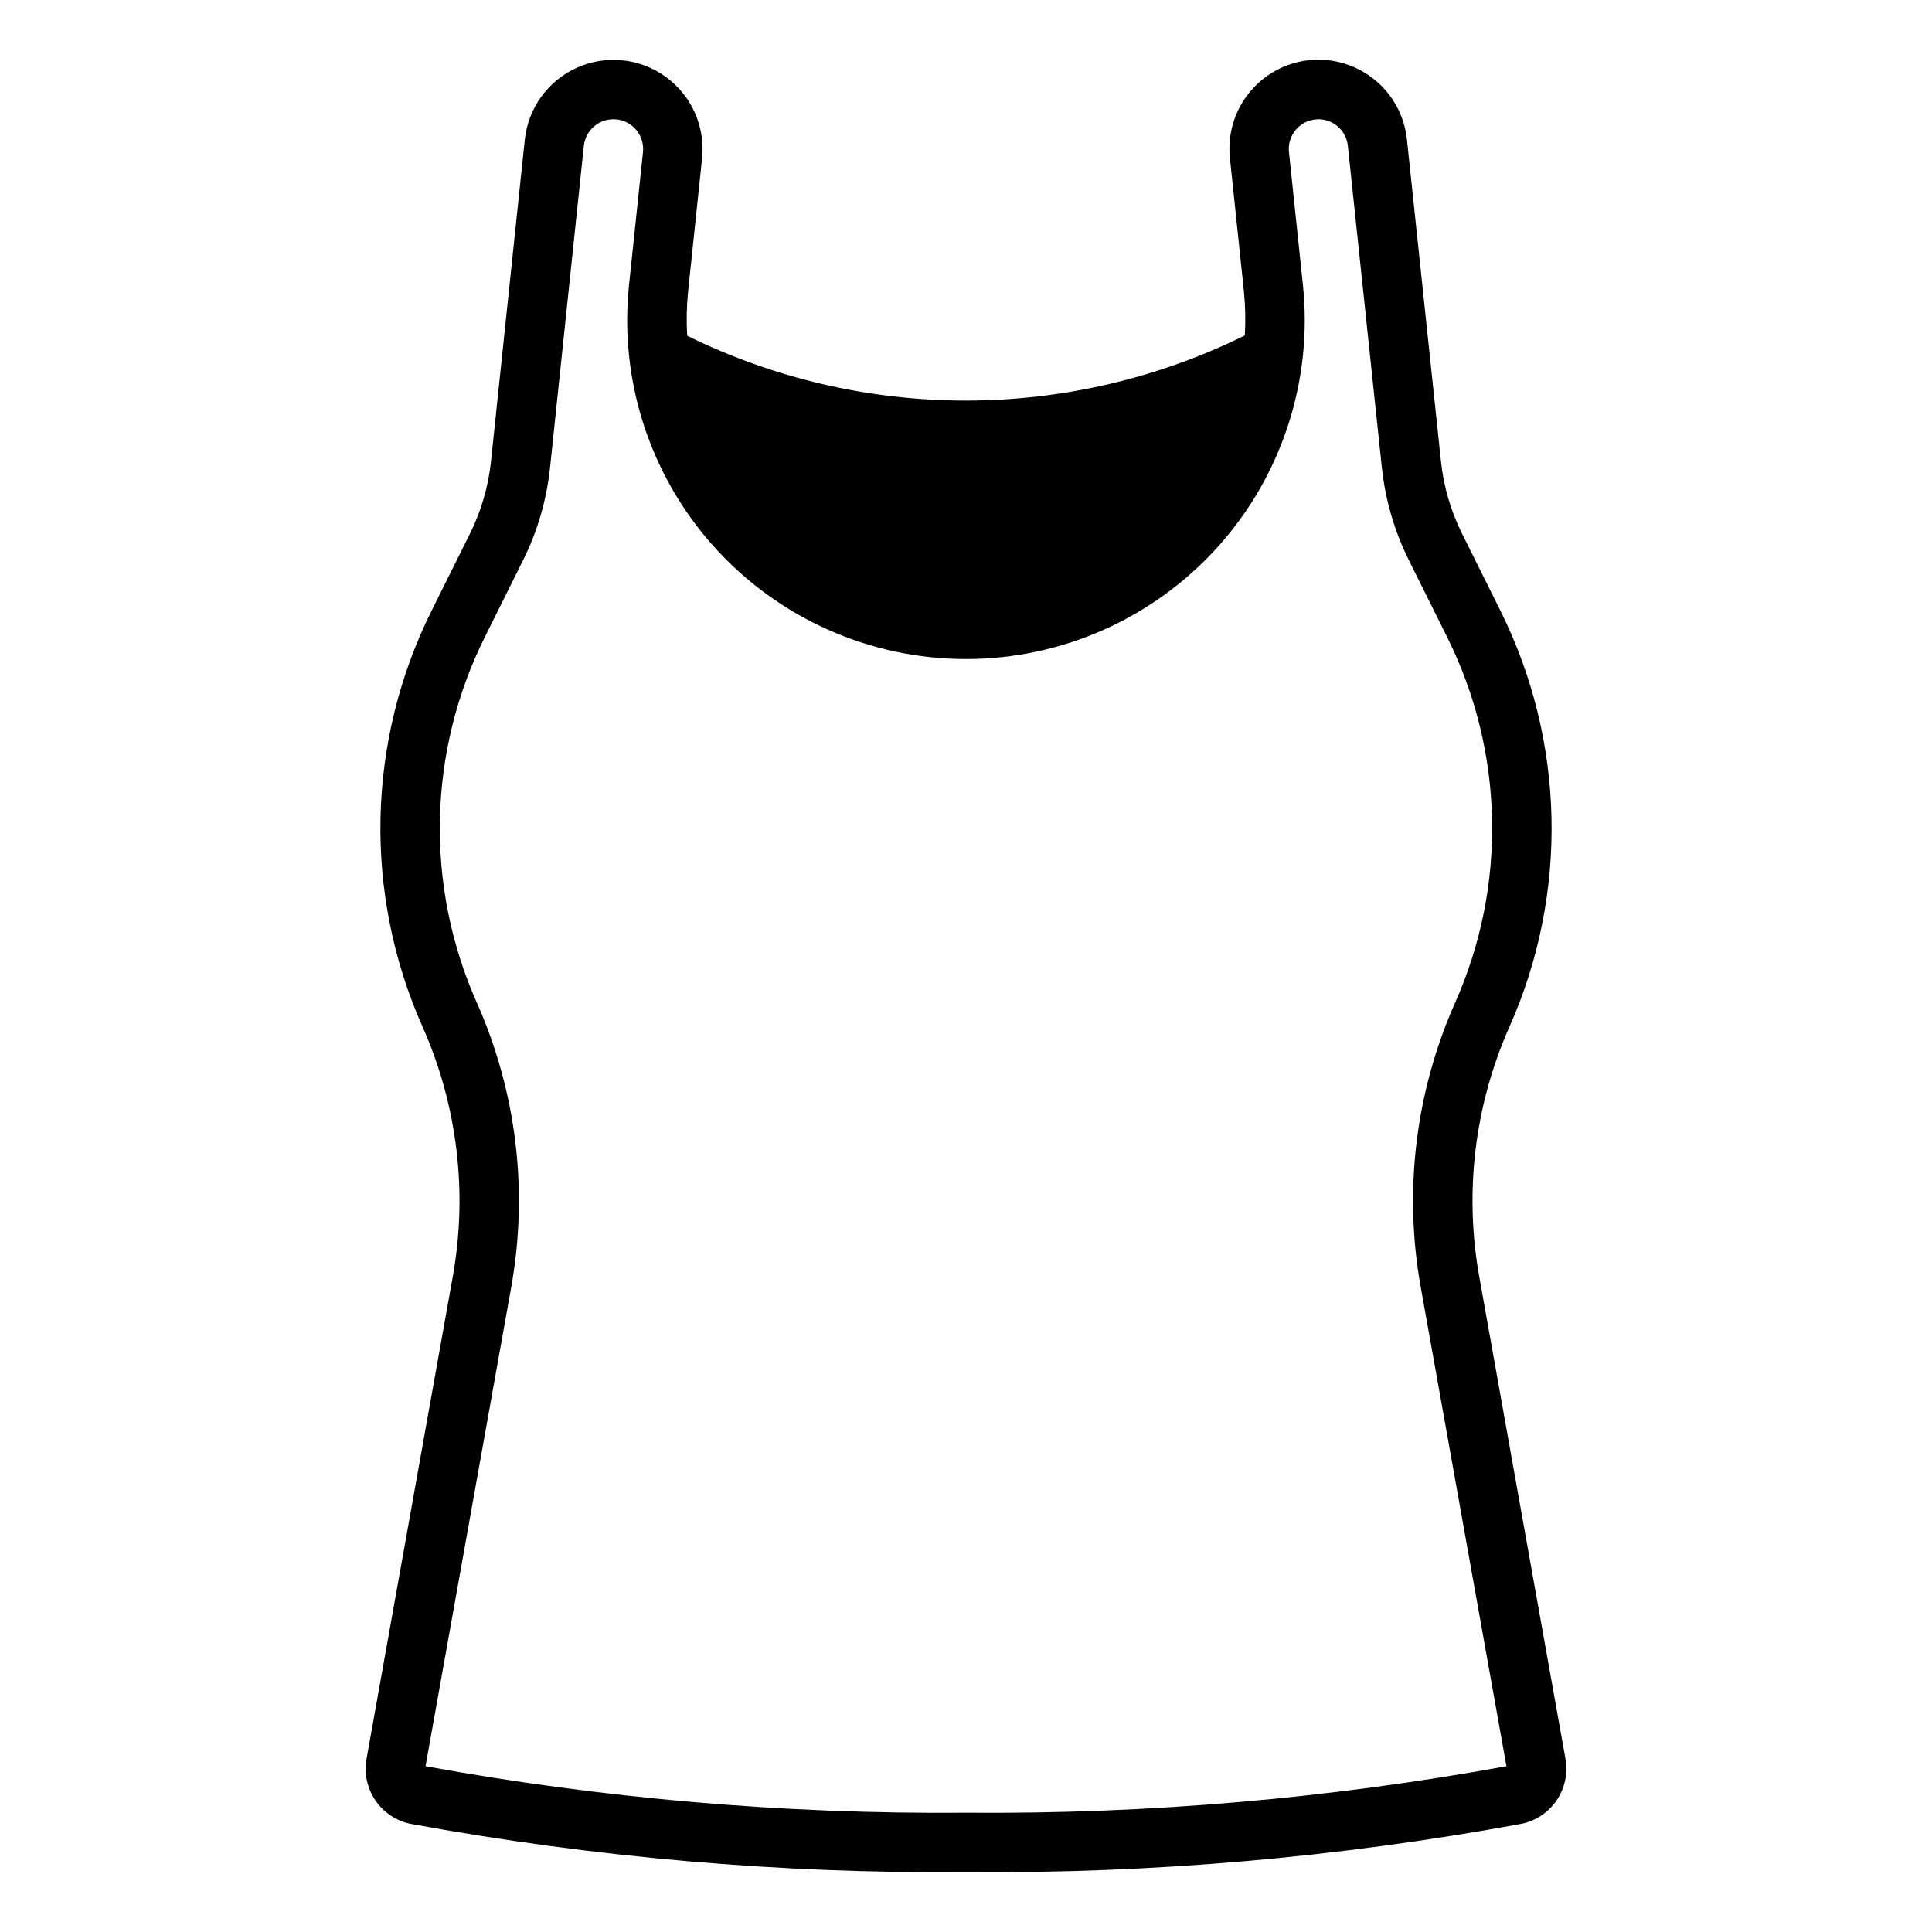
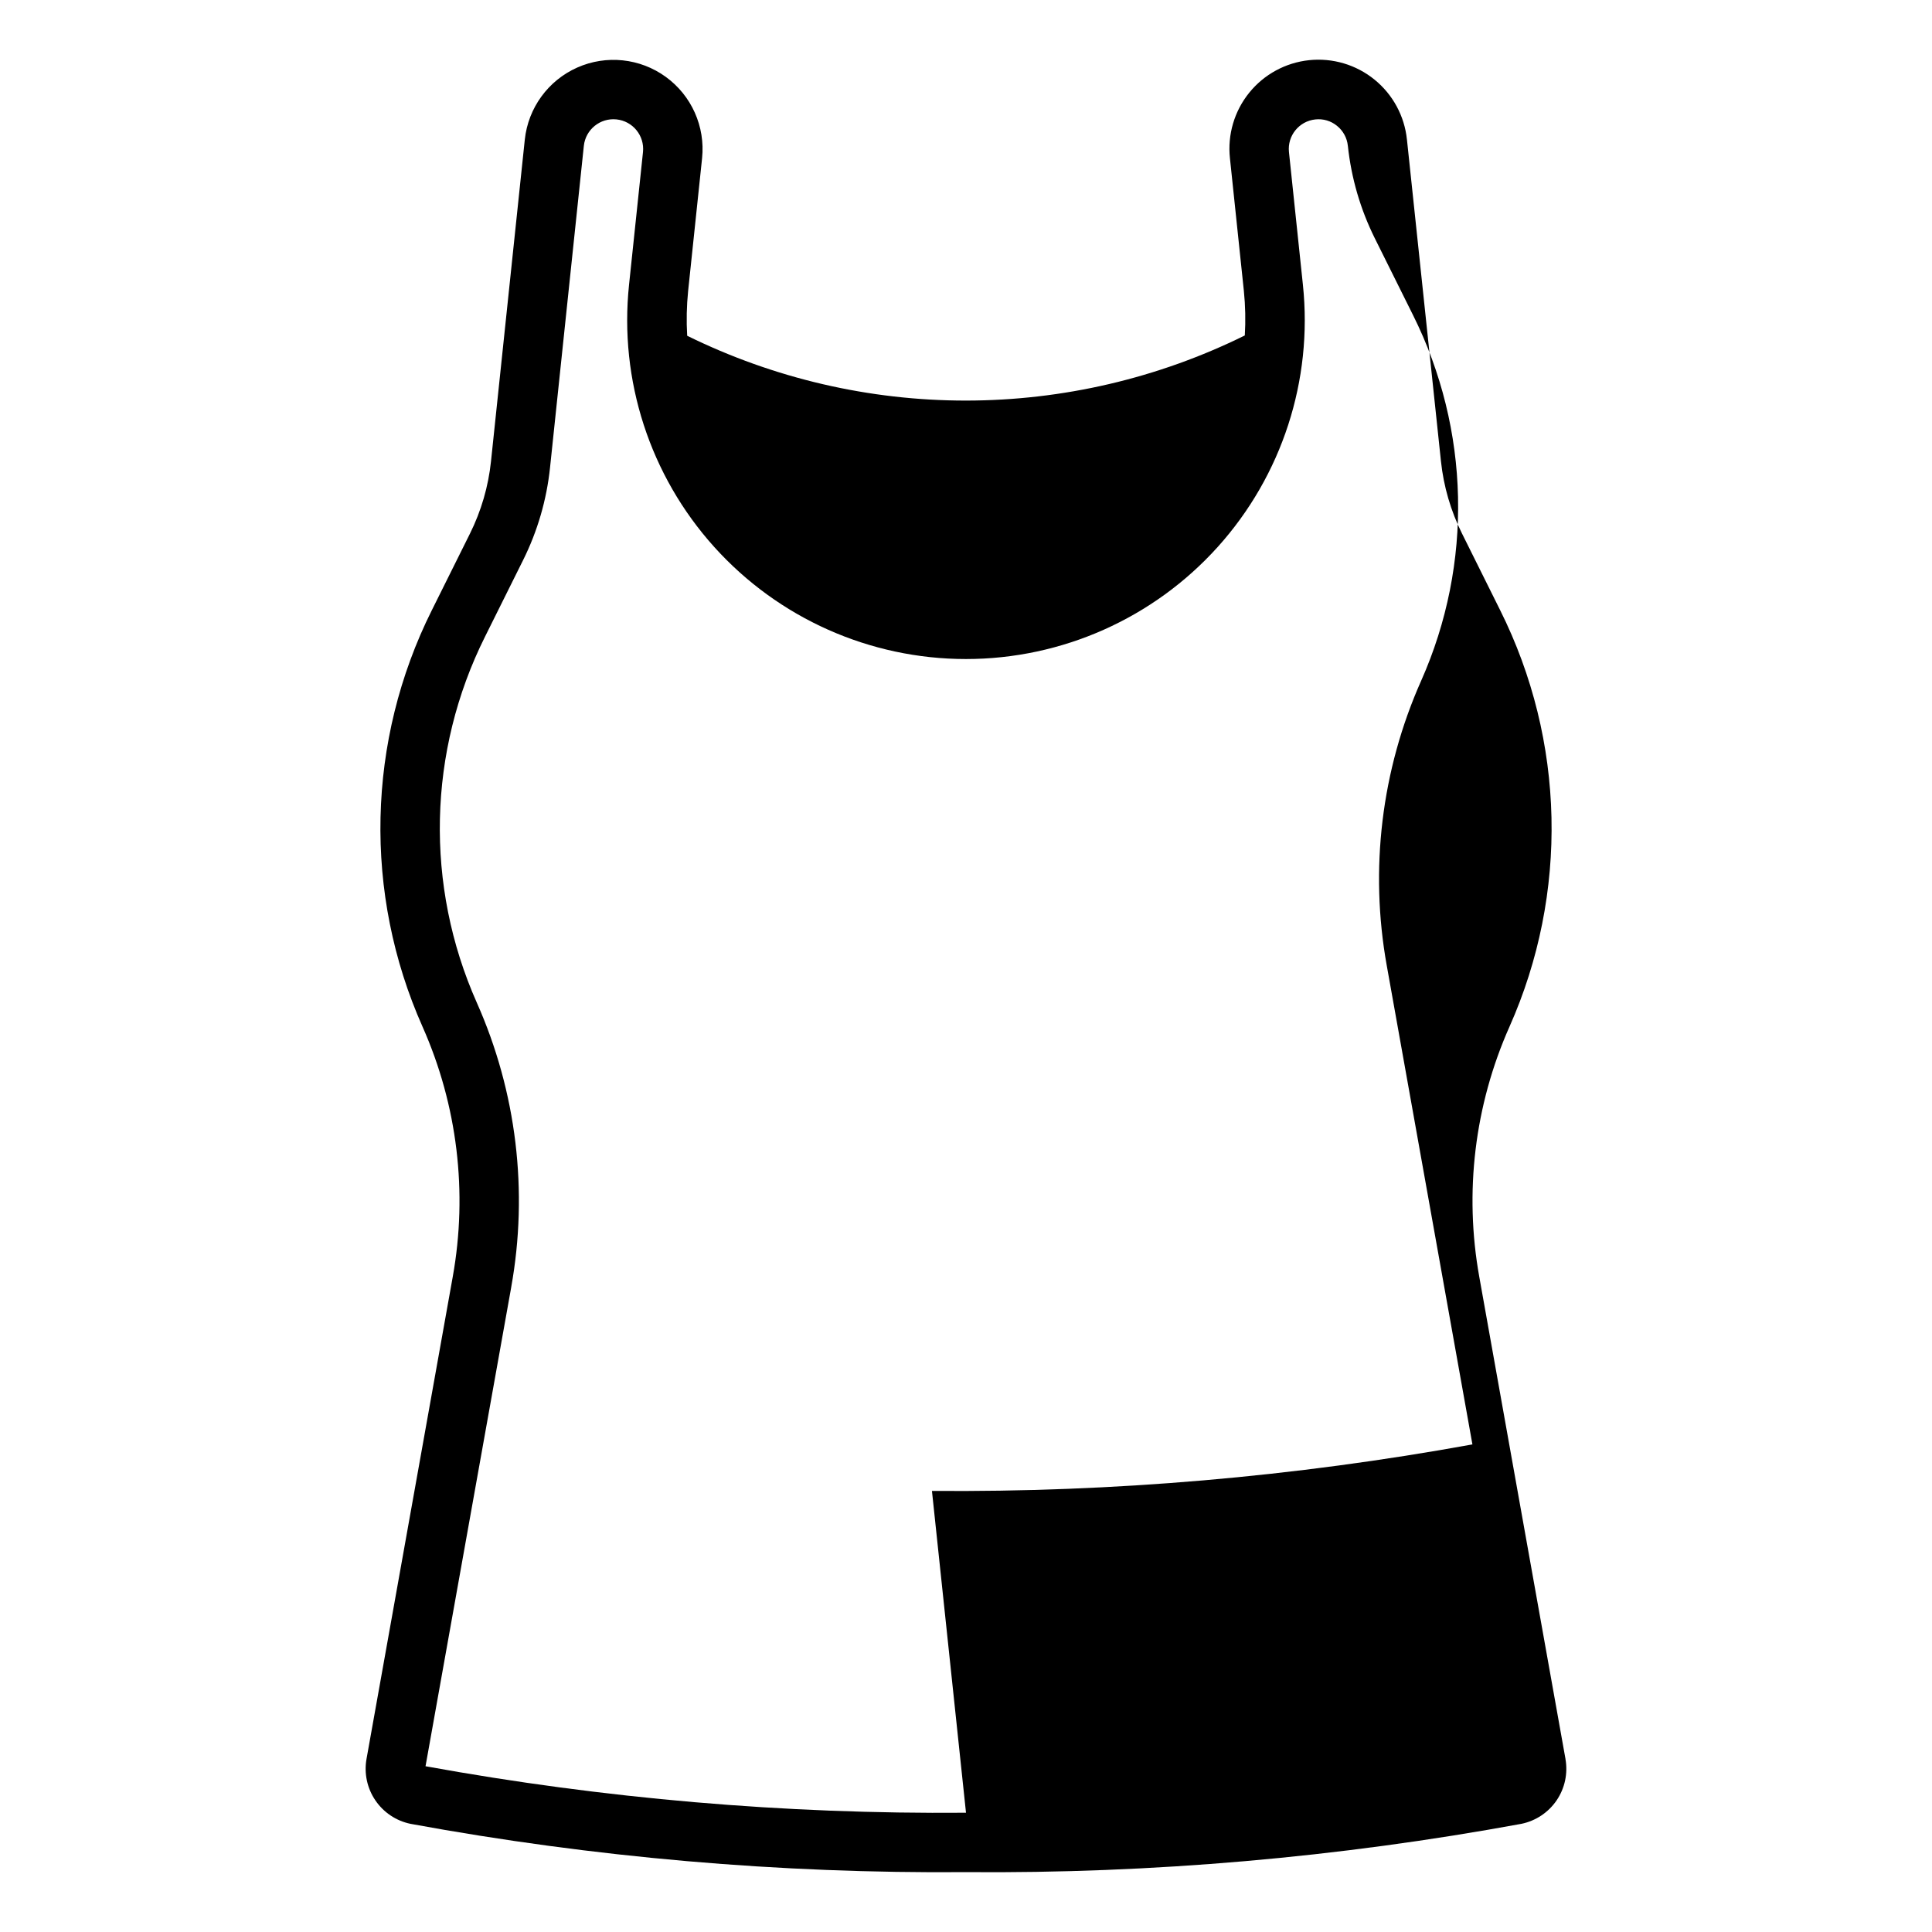
<svg xmlns="http://www.w3.org/2000/svg" fill="#000000" width="800px" height="800px" version="1.1" viewBox="144 144 512 512">
-   <path d="m558.87 610.14-22.844-127.75c-4.031-22.395-1.246-45.488 7.992-66.281 15.715-35.32 14.812-75.812-2.461-110.4l-10.094-20.289v0.004c-2.992-6.008-4.887-12.504-5.594-19.176l-9.016-85.277-0.004-0.004c-0.645-6.227-3.742-11.941-8.605-15.883-4.863-3.945-11.098-5.793-17.324-5.137-6.227 0.656-11.938 3.762-15.871 8.633-3.938 4.871-5.773 11.105-5.106 17.332l3.695 35.203c0.398 3.918 0.48 7.859 0.25 11.785-22.977 11.34-48.254 17.242-73.879 17.258-25.621 0.012-50.906-5.863-73.898-17.176-0.234-3.953-0.148-7.922 0.25-11.863l3.699-35.203c0.867-8.383-2.801-16.594-9.625-21.547-6.82-4.949-15.762-5.891-23.465-2.465-7.703 3.426-12.996 10.695-13.891 19.074l-8.957 85.246v0.004c-0.699 6.688-2.598 13.195-5.594 19.215l-10.086 20.266v-0.004c-17.273 34.586-18.176 75.082-2.461 110.4 9.238 20.797 12.023 43.887 7.996 66.281l-22.848 127.75c-0.68 3.82 0.16 7.758 2.34 10.969 2.176 3.211 5.519 5.445 9.32 6.231 48.555 8.914 97.844 13.203 147.21 12.797 49.367 0.406 98.66-3.883 147.21-12.805 3.797-0.785 7.141-3.019 9.32-6.227 2.176-3.211 3.012-7.144 2.332-10.965zm-158.87 14.254c-48.023 0.395-95.977-3.731-143.23-12.324l22.703-126.91h-0.004c4.59-25.484 1.418-51.762-9.102-75.43-13.805-31.035-13.008-66.617 2.168-97.004l10.086-20.27c3.836-7.699 6.258-16.023 7.148-24.578l8.957-85.246c0.469-4.316 4.34-7.441 8.656-6.988 4.32 0.453 7.457 4.312 7.019 8.633l-3.699 35.203c-2.66 25.309 5.543 50.555 22.57 69.465 17.027 18.91 41.277 29.707 66.723 29.707 25.445-0.004 49.695-10.801 66.723-29.711s25.227-44.156 22.566-69.465l-3.699-35.203c-0.441-4.305 2.68-8.16 6.981-8.621 2.07-0.234 4.148 0.375 5.758 1.699 1.621 1.305 2.656 3.203 2.867 5.273l9.016 85.285h0.004c0.902 8.535 3.32 16.844 7.148 24.531l10.094 20.293v-0.004c15.18 30.387 15.973 65.969 2.168 97-10.52 23.668-13.688 49.945-9.102 75.43l22.703 126.91c-47.25 8.594-95.207 12.719-143.23 12.324z" />
+   <path d="m558.87 610.14-22.844-127.75c-4.031-22.395-1.246-45.488 7.992-66.281 15.715-35.32 14.812-75.812-2.461-110.4l-10.094-20.289v0.004c-2.992-6.008-4.887-12.504-5.594-19.176l-9.016-85.277-0.004-0.004c-0.645-6.227-3.742-11.941-8.605-15.883-4.863-3.945-11.098-5.793-17.324-5.137-6.227 0.656-11.938 3.762-15.871 8.633-3.938 4.871-5.773 11.105-5.106 17.332l3.695 35.203c0.398 3.918 0.48 7.859 0.25 11.785-22.977 11.34-48.254 17.242-73.879 17.258-25.621 0.012-50.906-5.863-73.898-17.176-0.234-3.953-0.148-7.922 0.25-11.863l3.699-35.203c0.867-8.383-2.801-16.594-9.625-21.547-6.82-4.949-15.762-5.891-23.465-2.465-7.703 3.426-12.996 10.695-13.891 19.074l-8.957 85.246v0.004c-0.699 6.688-2.598 13.195-5.594 19.215l-10.086 20.266v-0.004c-17.273 34.586-18.176 75.082-2.461 110.4 9.238 20.797 12.023 43.887 7.996 66.281l-22.848 127.75c-0.68 3.82 0.16 7.758 2.34 10.969 2.176 3.211 5.519 5.445 9.32 6.231 48.555 8.914 97.844 13.203 147.21 12.797 49.367 0.406 98.66-3.883 147.21-12.805 3.797-0.785 7.141-3.019 9.32-6.227 2.176-3.211 3.012-7.144 2.332-10.965zm-158.87 14.254c-48.023 0.395-95.977-3.731-143.23-12.324l22.703-126.91h-0.004c4.59-25.484 1.418-51.762-9.102-75.43-13.805-31.035-13.008-66.617 2.168-97.004l10.086-20.27c3.836-7.699 6.258-16.023 7.148-24.578l8.957-85.246c0.469-4.316 4.34-7.441 8.656-6.988 4.32 0.453 7.457 4.312 7.019 8.633l-3.699 35.203c-2.66 25.309 5.543 50.555 22.57 69.465 17.027 18.91 41.277 29.707 66.723 29.707 25.445-0.004 49.695-10.801 66.723-29.711s25.227-44.156 22.566-69.465l-3.699-35.203c-0.441-4.305 2.68-8.16 6.981-8.621 2.07-0.234 4.148 0.375 5.758 1.699 1.621 1.305 2.656 3.203 2.867 5.273h0.004c0.902 8.535 3.32 16.844 7.148 24.531l10.094 20.293v-0.004c15.18 30.387 15.973 65.969 2.168 97-10.52 23.668-13.688 49.945-9.102 75.43l22.703 126.91c-47.25 8.594-95.207 12.719-143.23 12.324z" />
</svg>